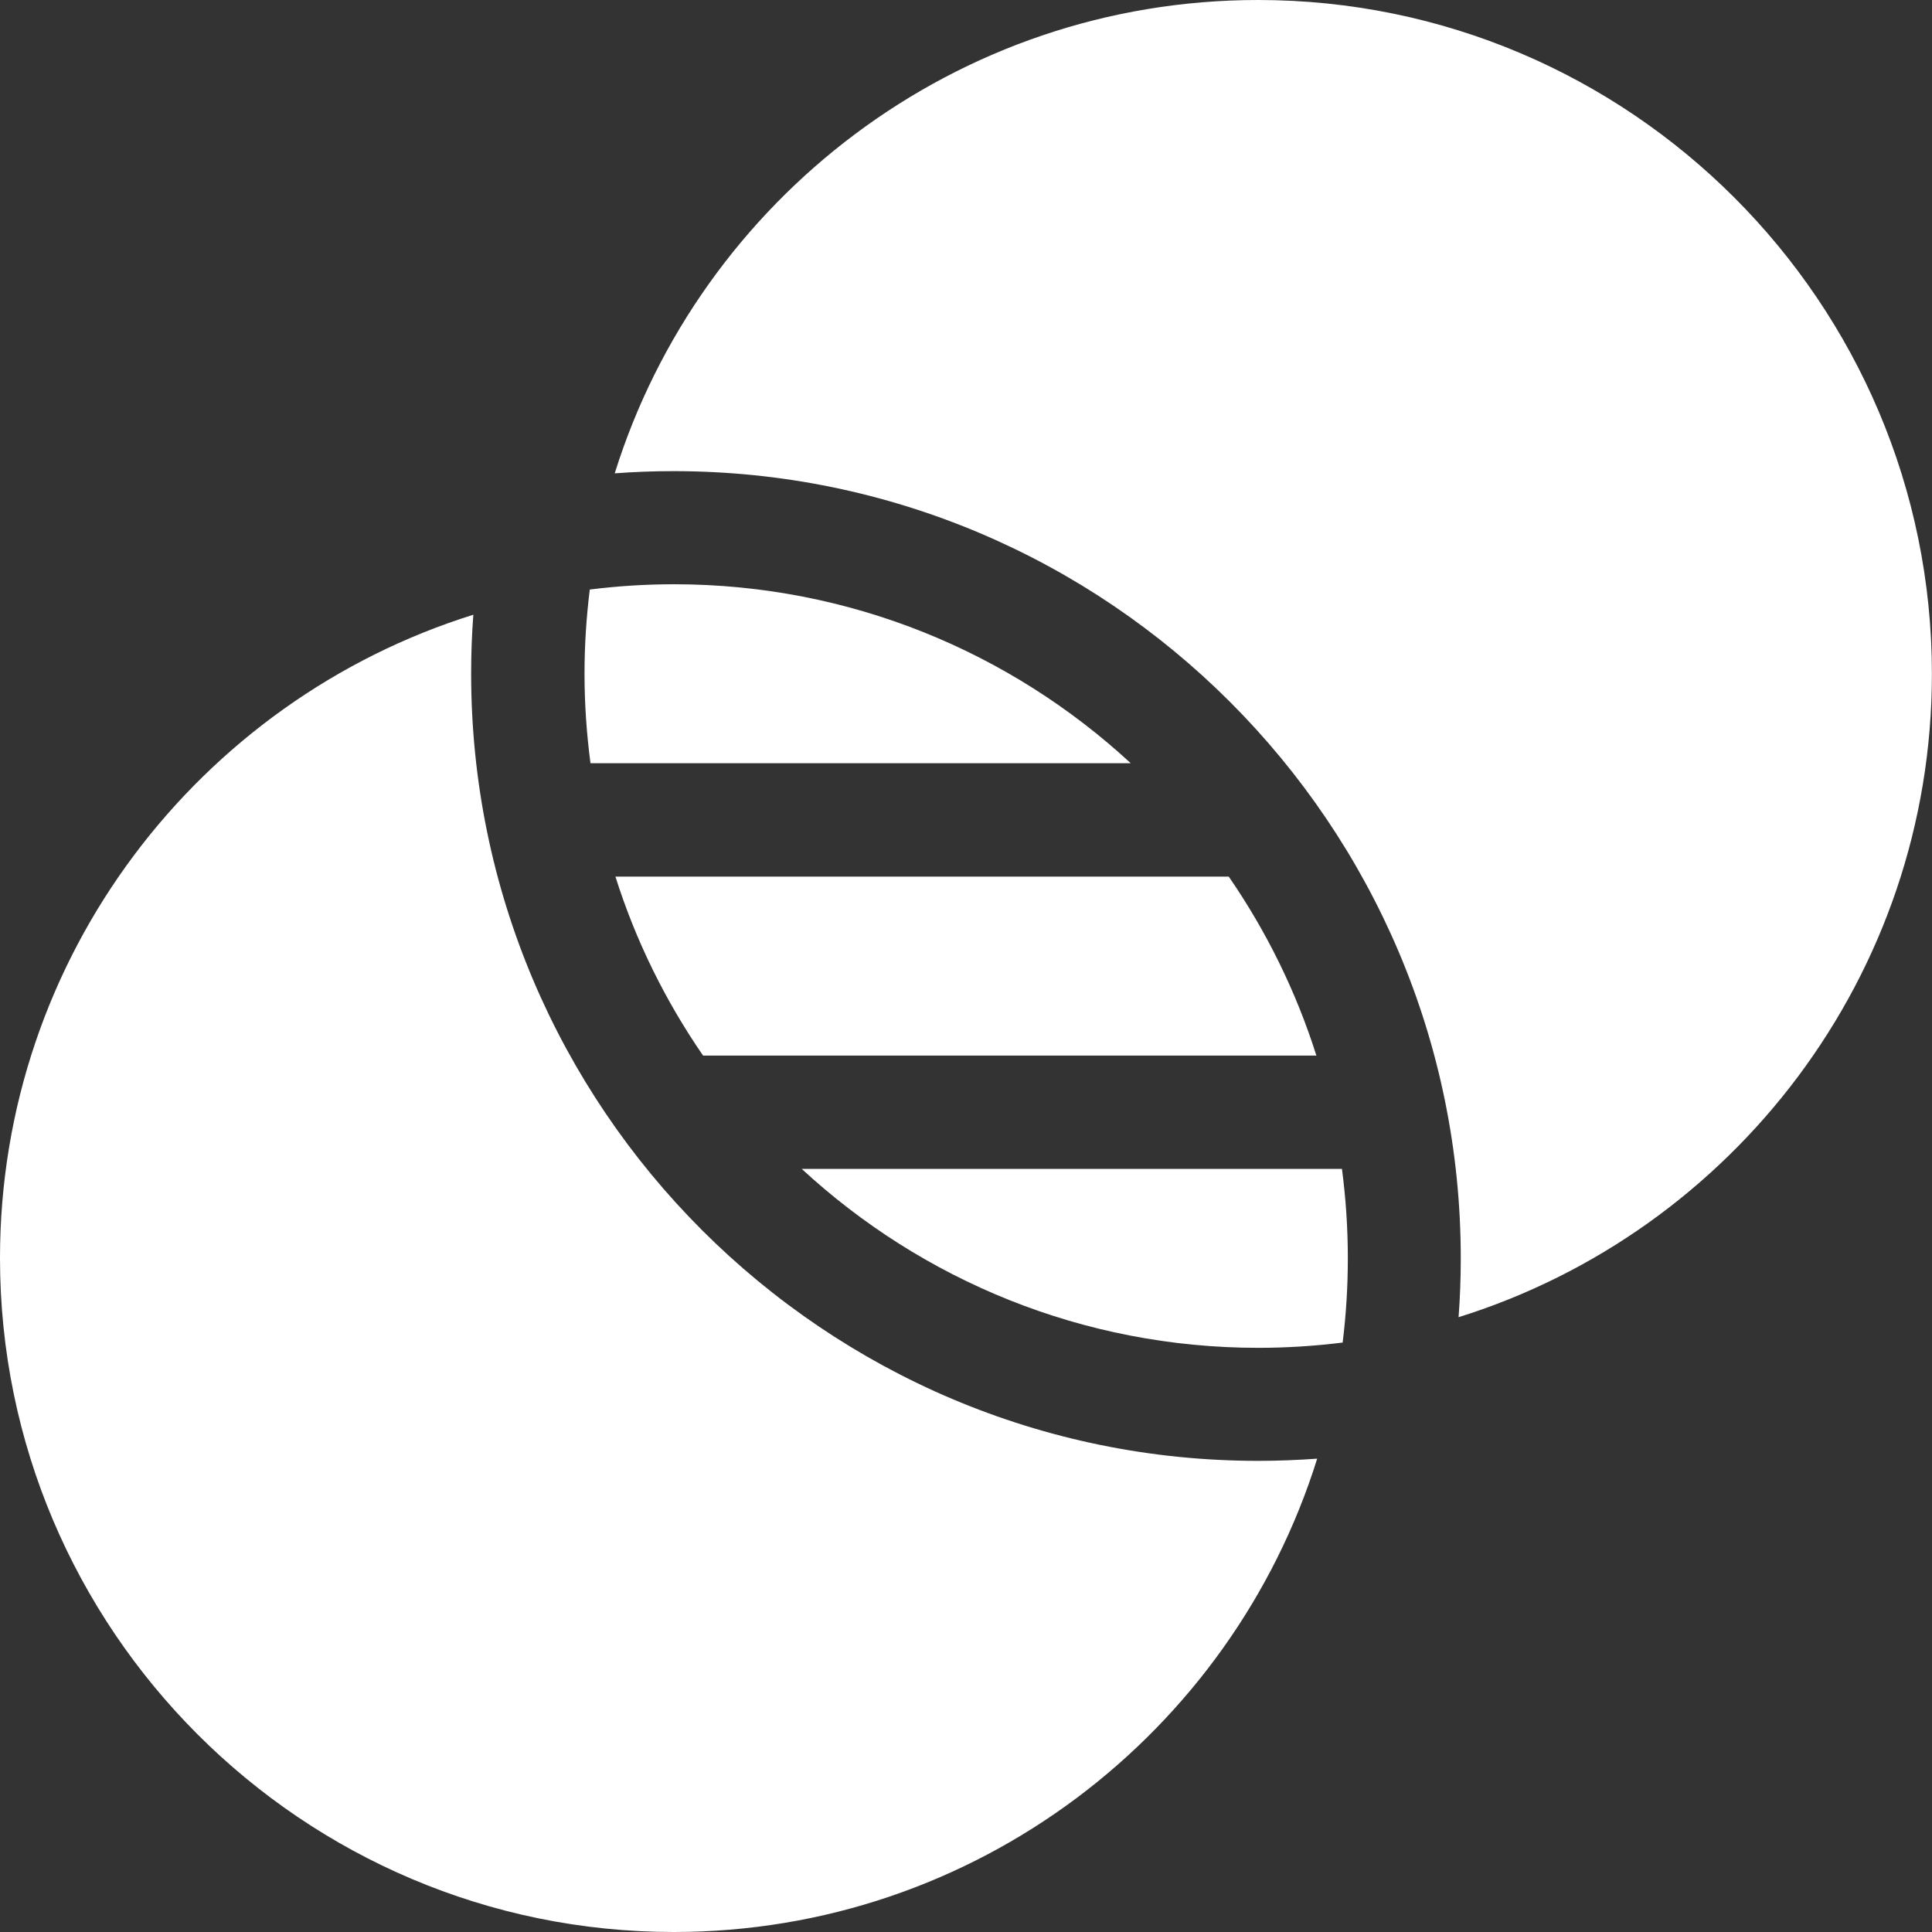
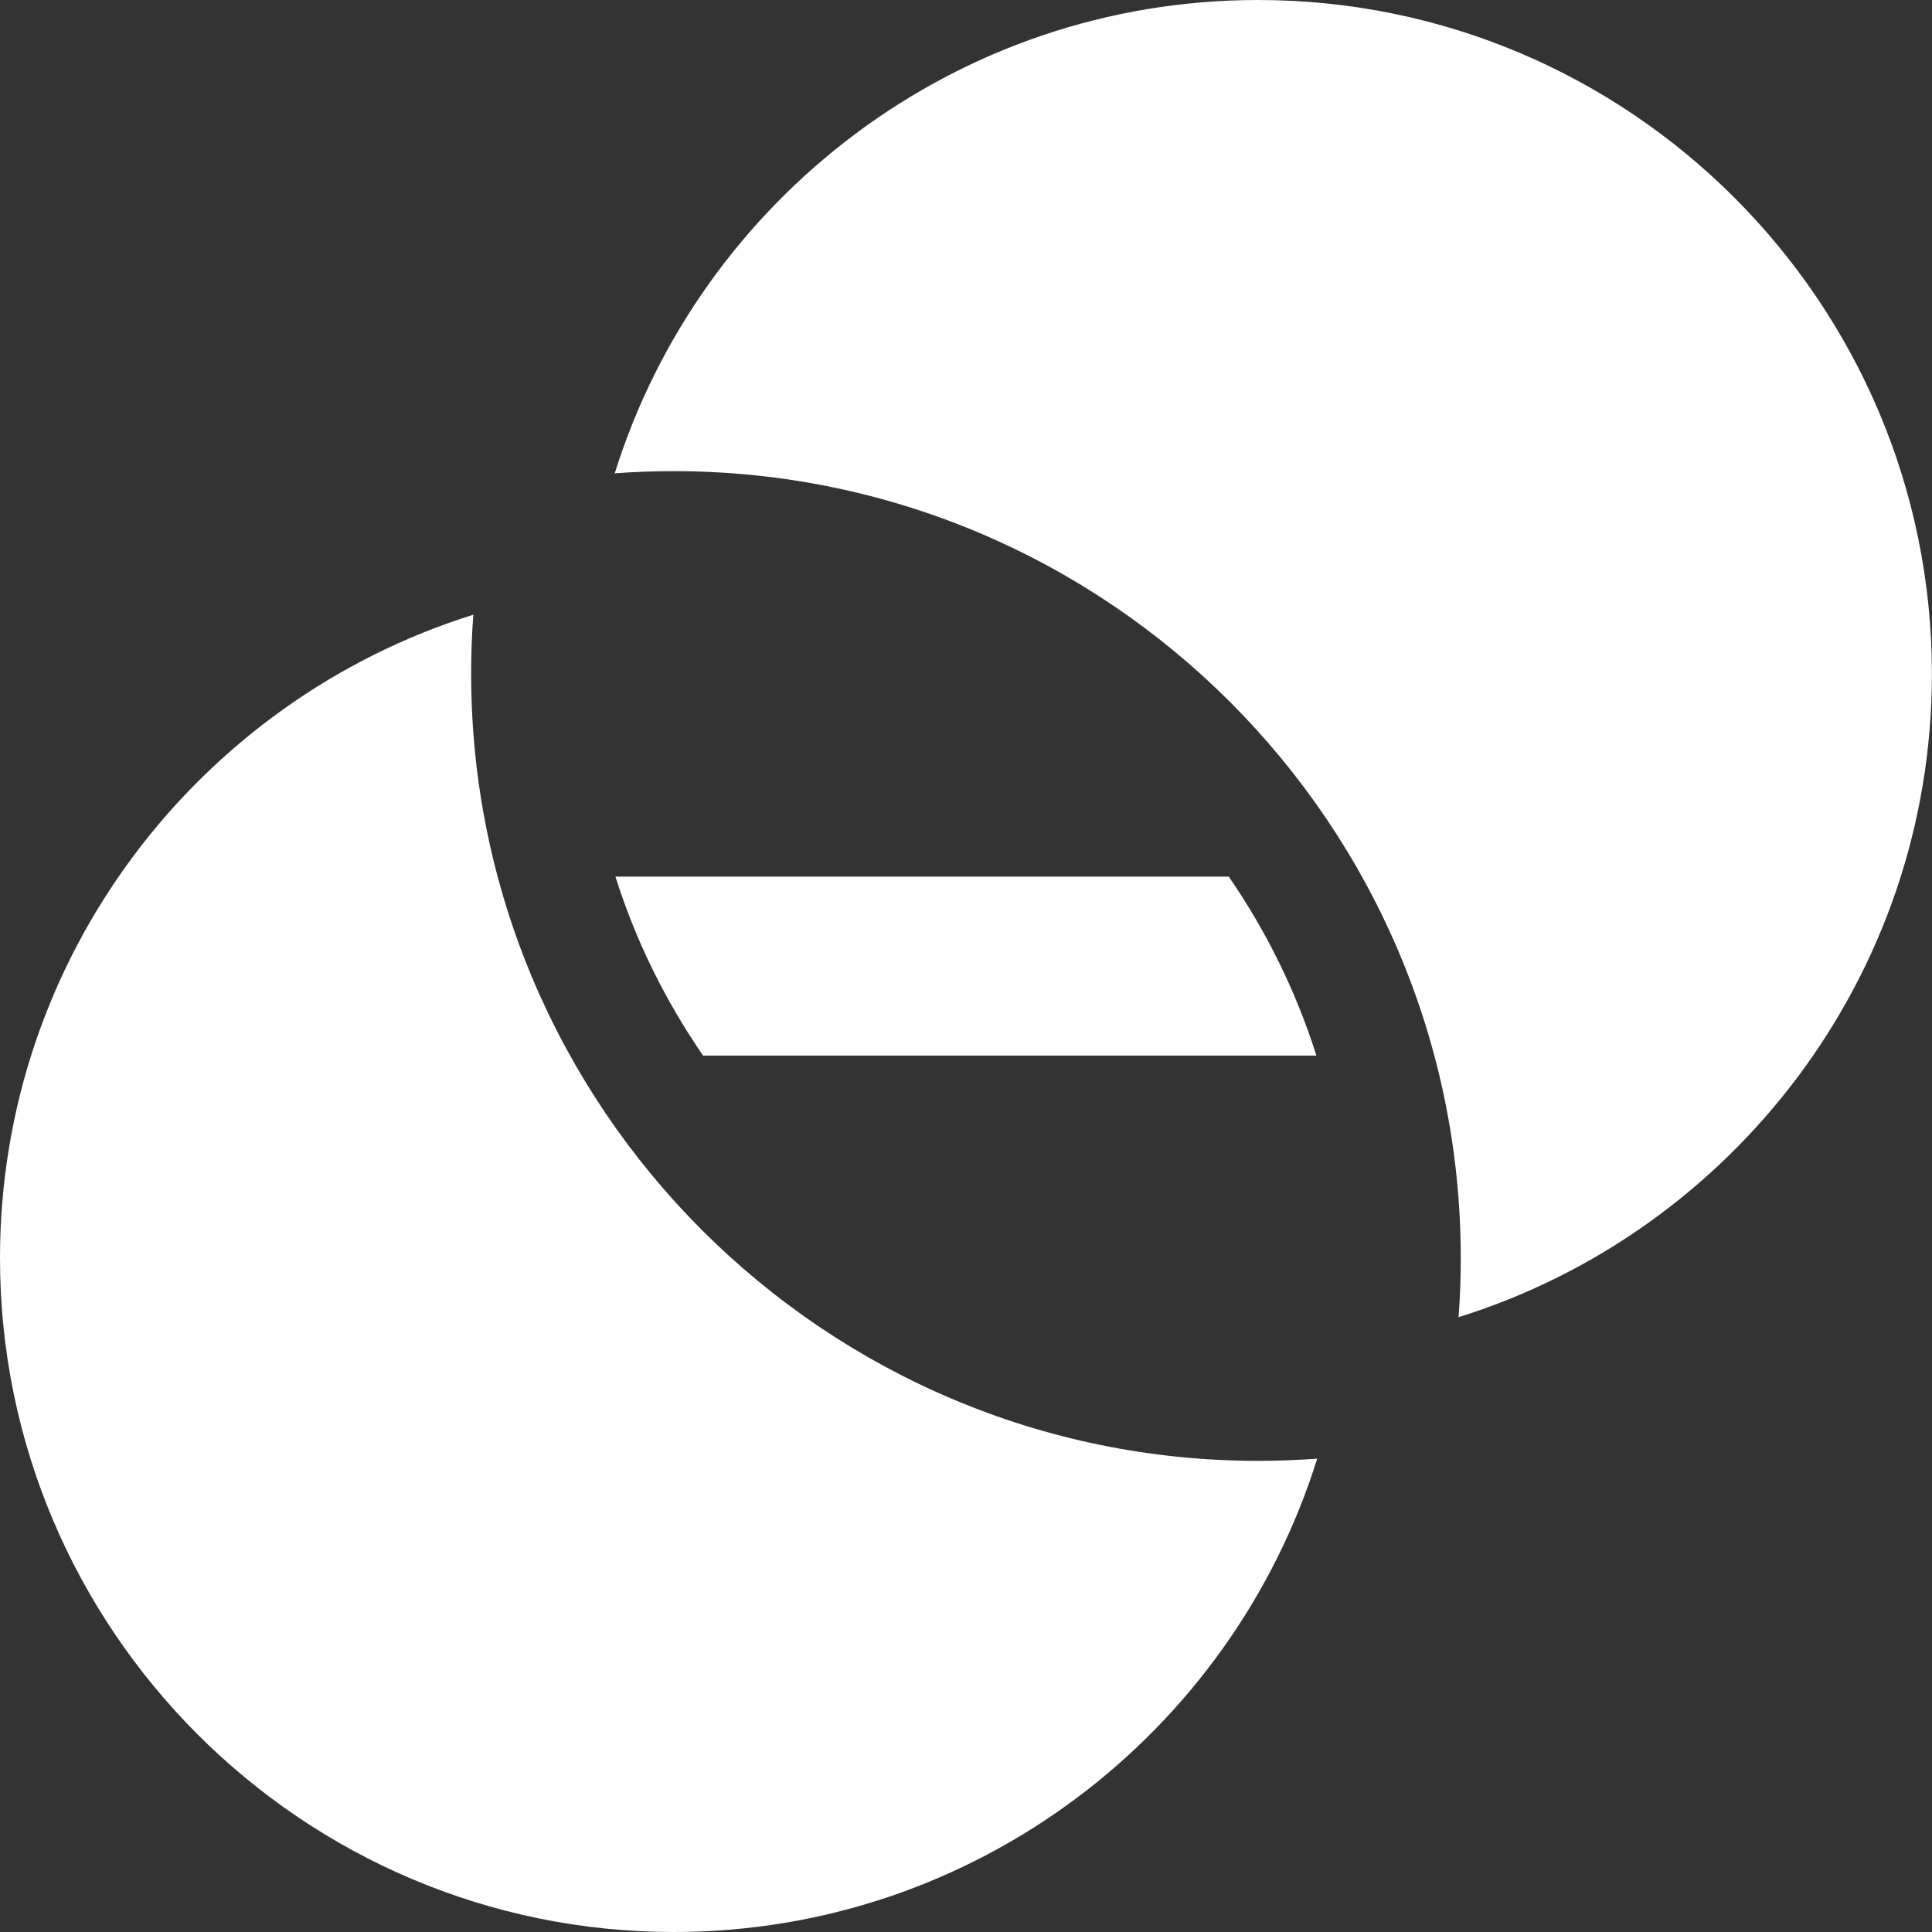
<svg xmlns="http://www.w3.org/2000/svg" width="22" height="22" viewBox="0 0 22 22" fill="none">
  <rect x="0" y="0" width="22" height="22" fill="#333333" stroke="none" />
  <g clip-path="url(#clip0_6270_46684)">
-     <path d="M6.716 6.713C6.677 7.027 6.656 7.347 6.656 7.672C6.656 8.017 6.68 8.357 6.724 8.691H12.876C11.508 7.427 9.68 6.653 7.675 6.653C7.35 6.653 7.03 6.674 6.716 6.713Z" fill="white" />
    <path d="M13.992 9.982H7.008C7.239 10.715 7.579 11.4 8.006 12.02H14.99C14.758 11.287 14.419 10.602 13.992 9.982Z" fill="white" />
    <path d="M7.673 22C11.109 22 14.025 19.729 14.999 16.61C14.777 16.626 14.553 16.635 14.327 16.635C9.385 16.635 5.365 12.614 5.365 7.672C5.365 7.446 5.373 7.222 5.39 7C2.27 7.975 0 10.89 0 14.326C0 18.557 3.442 22 7.673 22Z" fill="white" />
-     <path d="M15.281 13.31H9.129C10.497 14.574 12.325 15.348 14.33 15.348C14.654 15.348 14.974 15.327 15.289 15.288C15.328 14.973 15.348 14.653 15.348 14.329C15.348 13.983 15.325 13.644 15.281 13.31Z" fill="white" />
    <path d="M14.326 0C10.89 0 7.974 2.27 7 5.39C7.222 5.373 7.446 5.365 7.672 5.365C12.614 5.365 16.634 9.385 16.634 14.327C16.634 14.553 16.626 14.777 16.609 14.999C19.729 14.025 21.999 11.109 21.999 7.673C21.999 3.442 18.557 0 14.326 0Z" fill="white" />
  </g>
  <defs>
    <clipPath id="clip0_6270_46684">
      <rect width="22" height="22" fill="white" />
    </clipPath>
  </defs>
</svg>